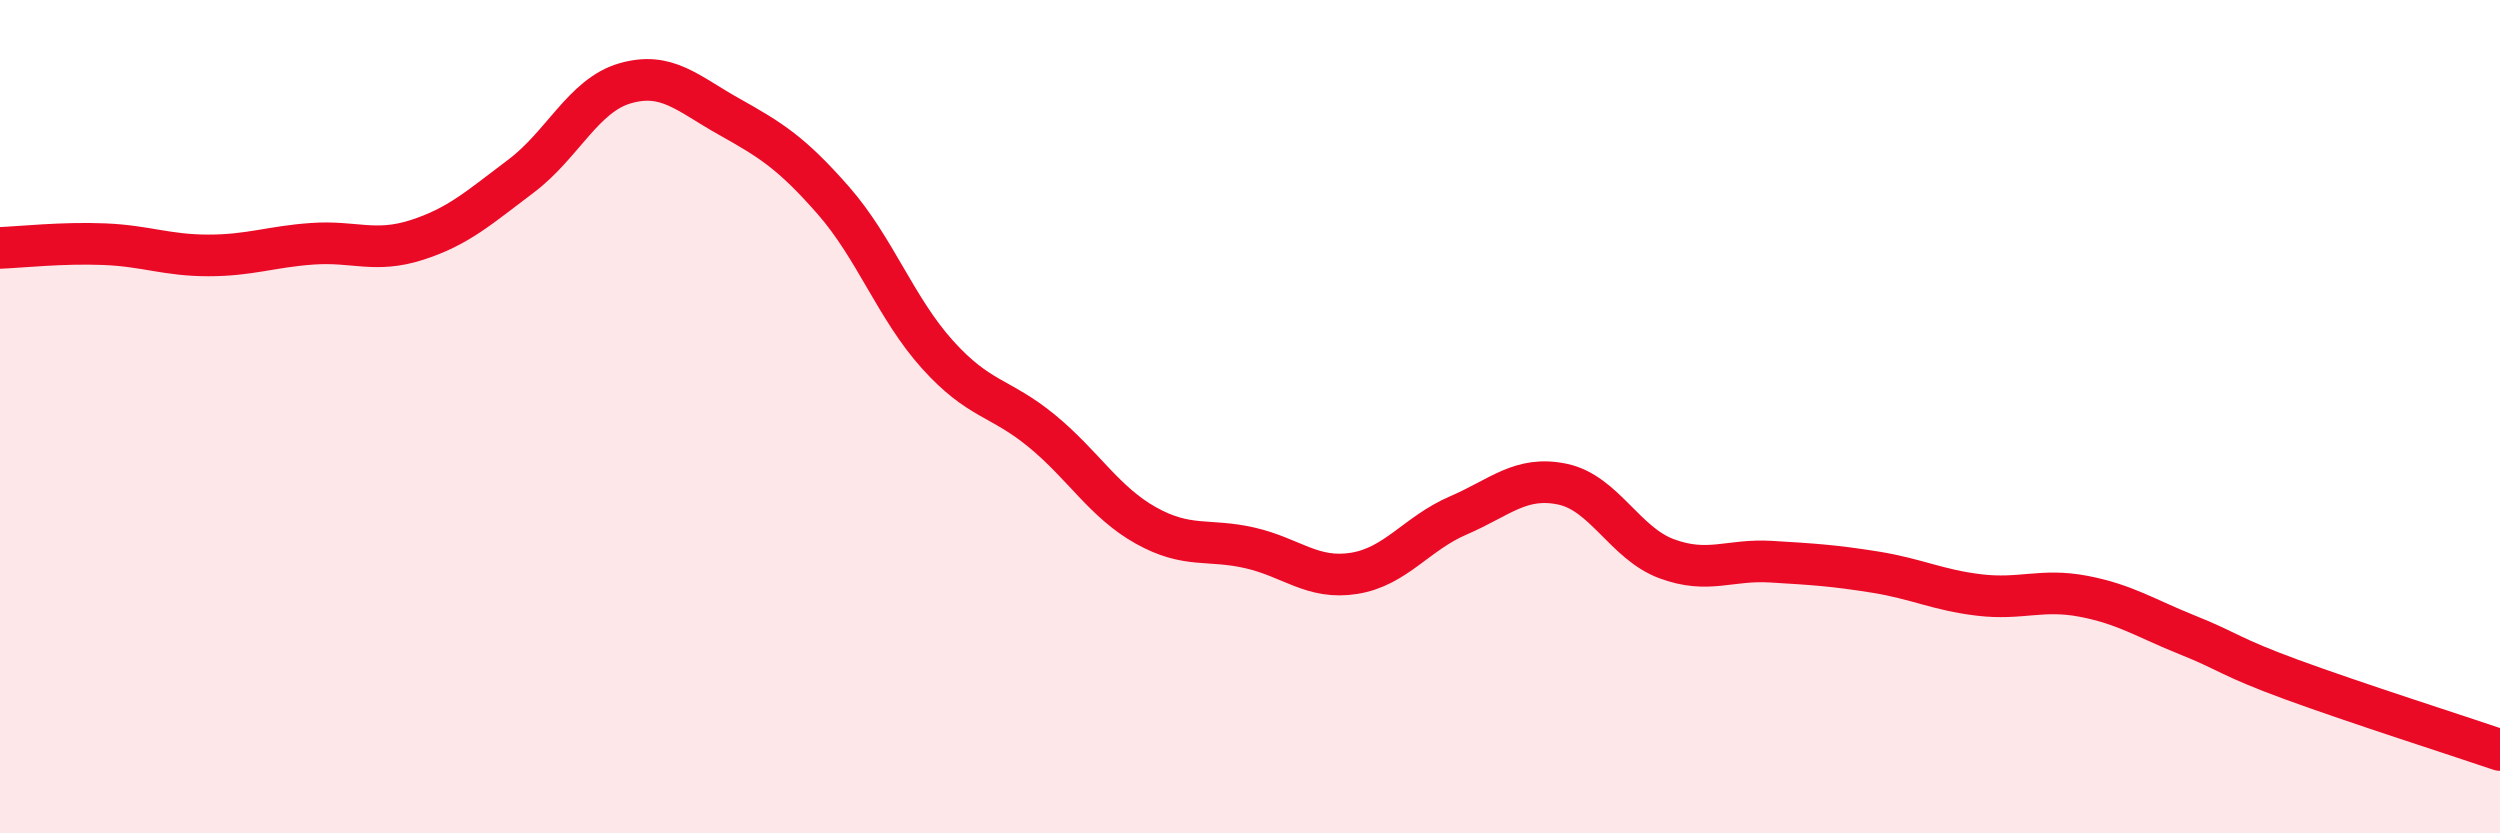
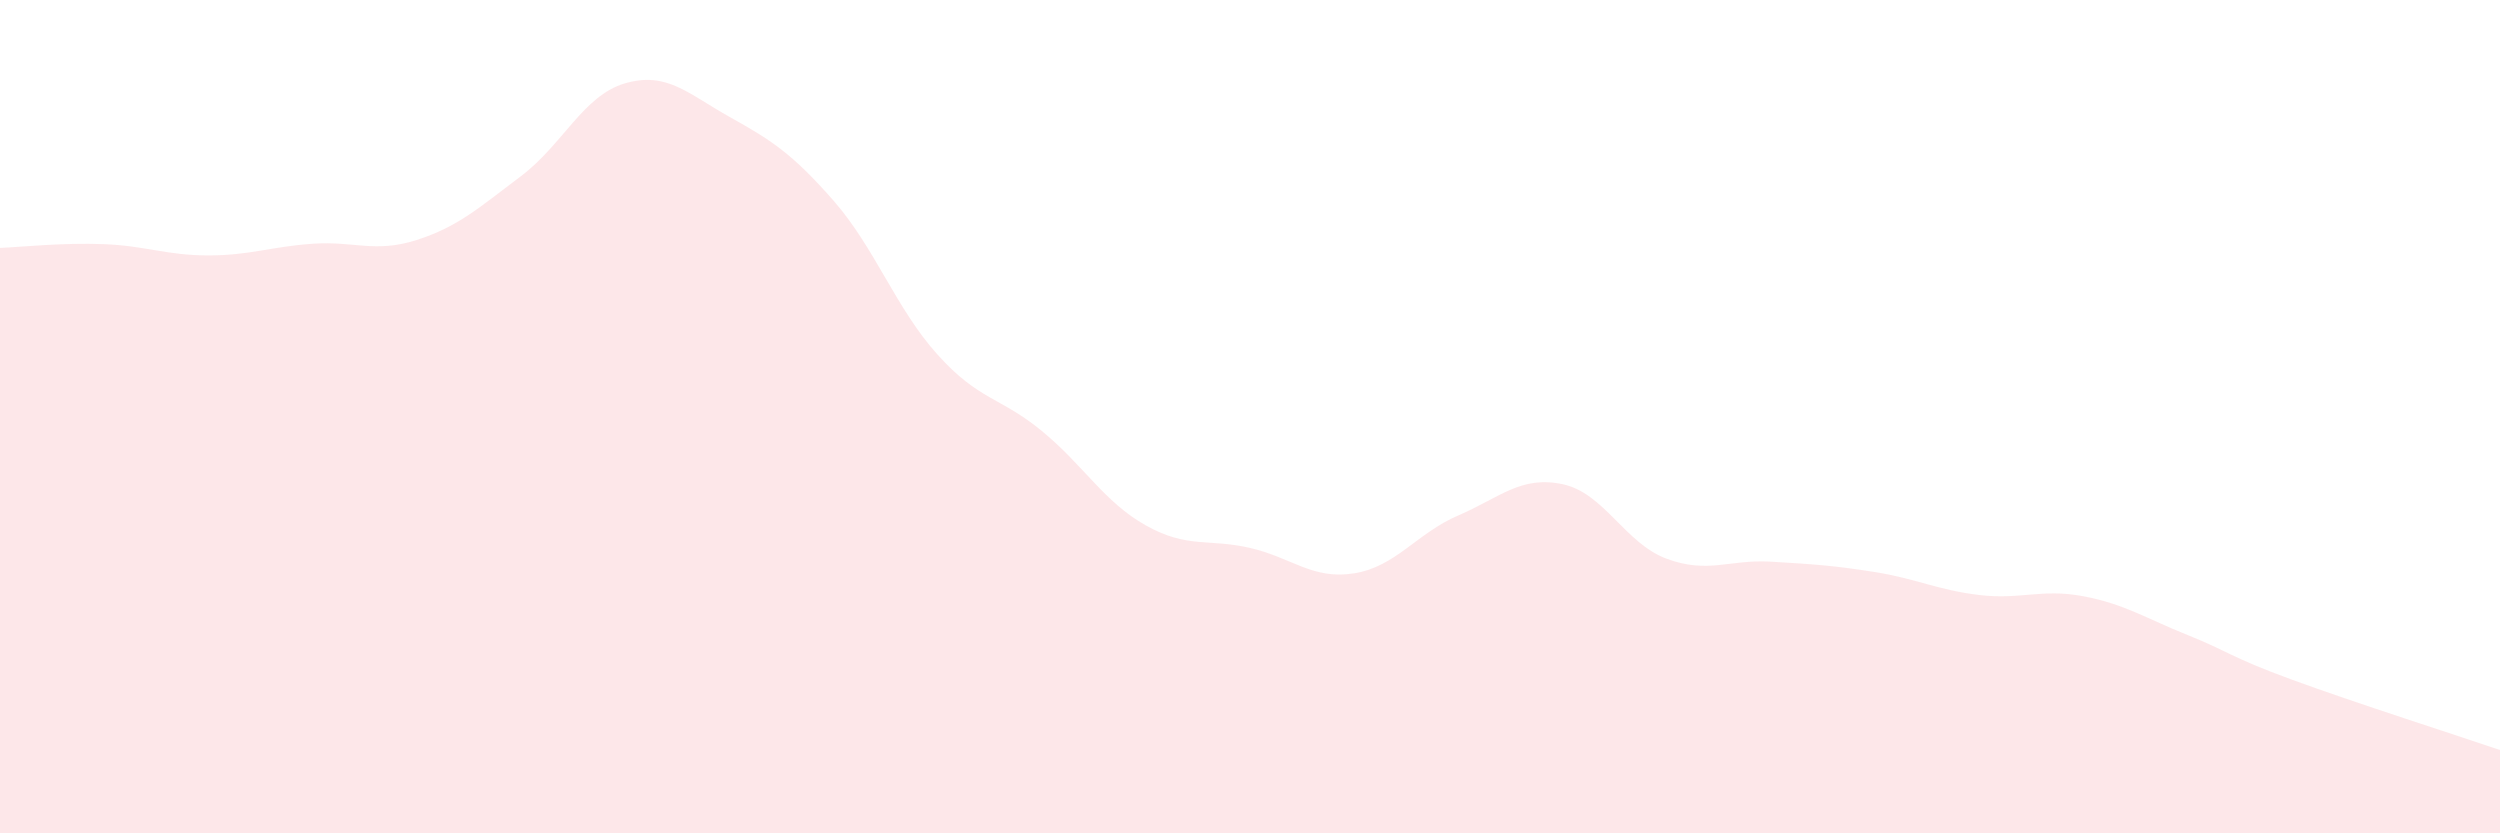
<svg xmlns="http://www.w3.org/2000/svg" width="60" height="20" viewBox="0 0 60 20">
  <path d="M 0,5.95 C 0.5,5.93 1.5,5.82 2.5,5.86 C 3.5,5.9 4,6.13 5,6.13 C 6,6.13 6.5,5.92 7.5,5.85 C 8.5,5.78 9,6.08 10,5.76 C 11,5.44 11.5,4.98 12.5,4.23 C 13.5,3.48 14,2.29 15,2 C 16,1.71 16.5,2.24 17.5,2.8 C 18.5,3.36 19,3.67 20,4.81 C 21,5.95 21.5,7.4 22.5,8.51 C 23.5,9.62 24,9.52 25,10.34 C 26,11.16 26.5,12.05 27.5,12.61 C 28.5,13.17 29,12.92 30,13.15 C 31,13.38 31.5,13.92 32.5,13.76 C 33.5,13.6 34,12.8 35,12.37 C 36,11.94 36.5,11.41 37.5,11.62 C 38.5,11.83 39,13.04 40,13.41 C 41,13.78 41.5,13.42 42.5,13.48 C 43.5,13.54 44,13.57 45,13.73 C 46,13.89 46.5,14.16 47.5,14.28 C 48.5,14.4 49,14.12 50,14.31 C 51,14.5 51.5,14.84 52.5,15.24 C 53.5,15.64 53.5,15.76 55,16.31 C 56.5,16.86 59,17.66 60,18L60 20L0 20Z" fill="#EB0A25" opacity="0.1" stroke-linecap="round" stroke-linejoin="round" />
-   <path d="M 0,5.95 C 0.5,5.93 1.5,5.82 2.5,5.86 C 3.5,5.9 4,6.13 5,6.13 C 6,6.13 6.5,5.92 7.5,5.85 C 8.5,5.78 9,6.08 10,5.76 C 11,5.44 11.5,4.98 12.5,4.23 C 13.5,3.48 14,2.29 15,2 C 16,1.71 16.5,2.24 17.5,2.8 C 18.5,3.36 19,3.67 20,4.81 C 21,5.95 21.5,7.4 22.5,8.51 C 23.5,9.62 24,9.52 25,10.34 C 26,11.16 26.5,12.05 27.5,12.61 C 28.5,13.17 29,12.92 30,13.15 C 31,13.38 31.5,13.92 32.5,13.76 C 33.5,13.6 34,12.8 35,12.37 C 36,11.94 36.5,11.41 37.5,11.62 C 38.5,11.83 39,13.04 40,13.41 C 41,13.78 41.5,13.42 42.5,13.48 C 43.5,13.54 44,13.57 45,13.73 C 46,13.89 46.5,14.16 47.5,14.28 C 48.5,14.4 49,14.12 50,14.31 C 51,14.5 51.5,14.84 52.5,15.24 C 53.5,15.64 53.5,15.76 55,16.31 C 56.5,16.86 59,17.66 60,18" stroke="#EB0A25" stroke-width="1" fill="none" stroke-linecap="round" stroke-linejoin="round" />
</svg>